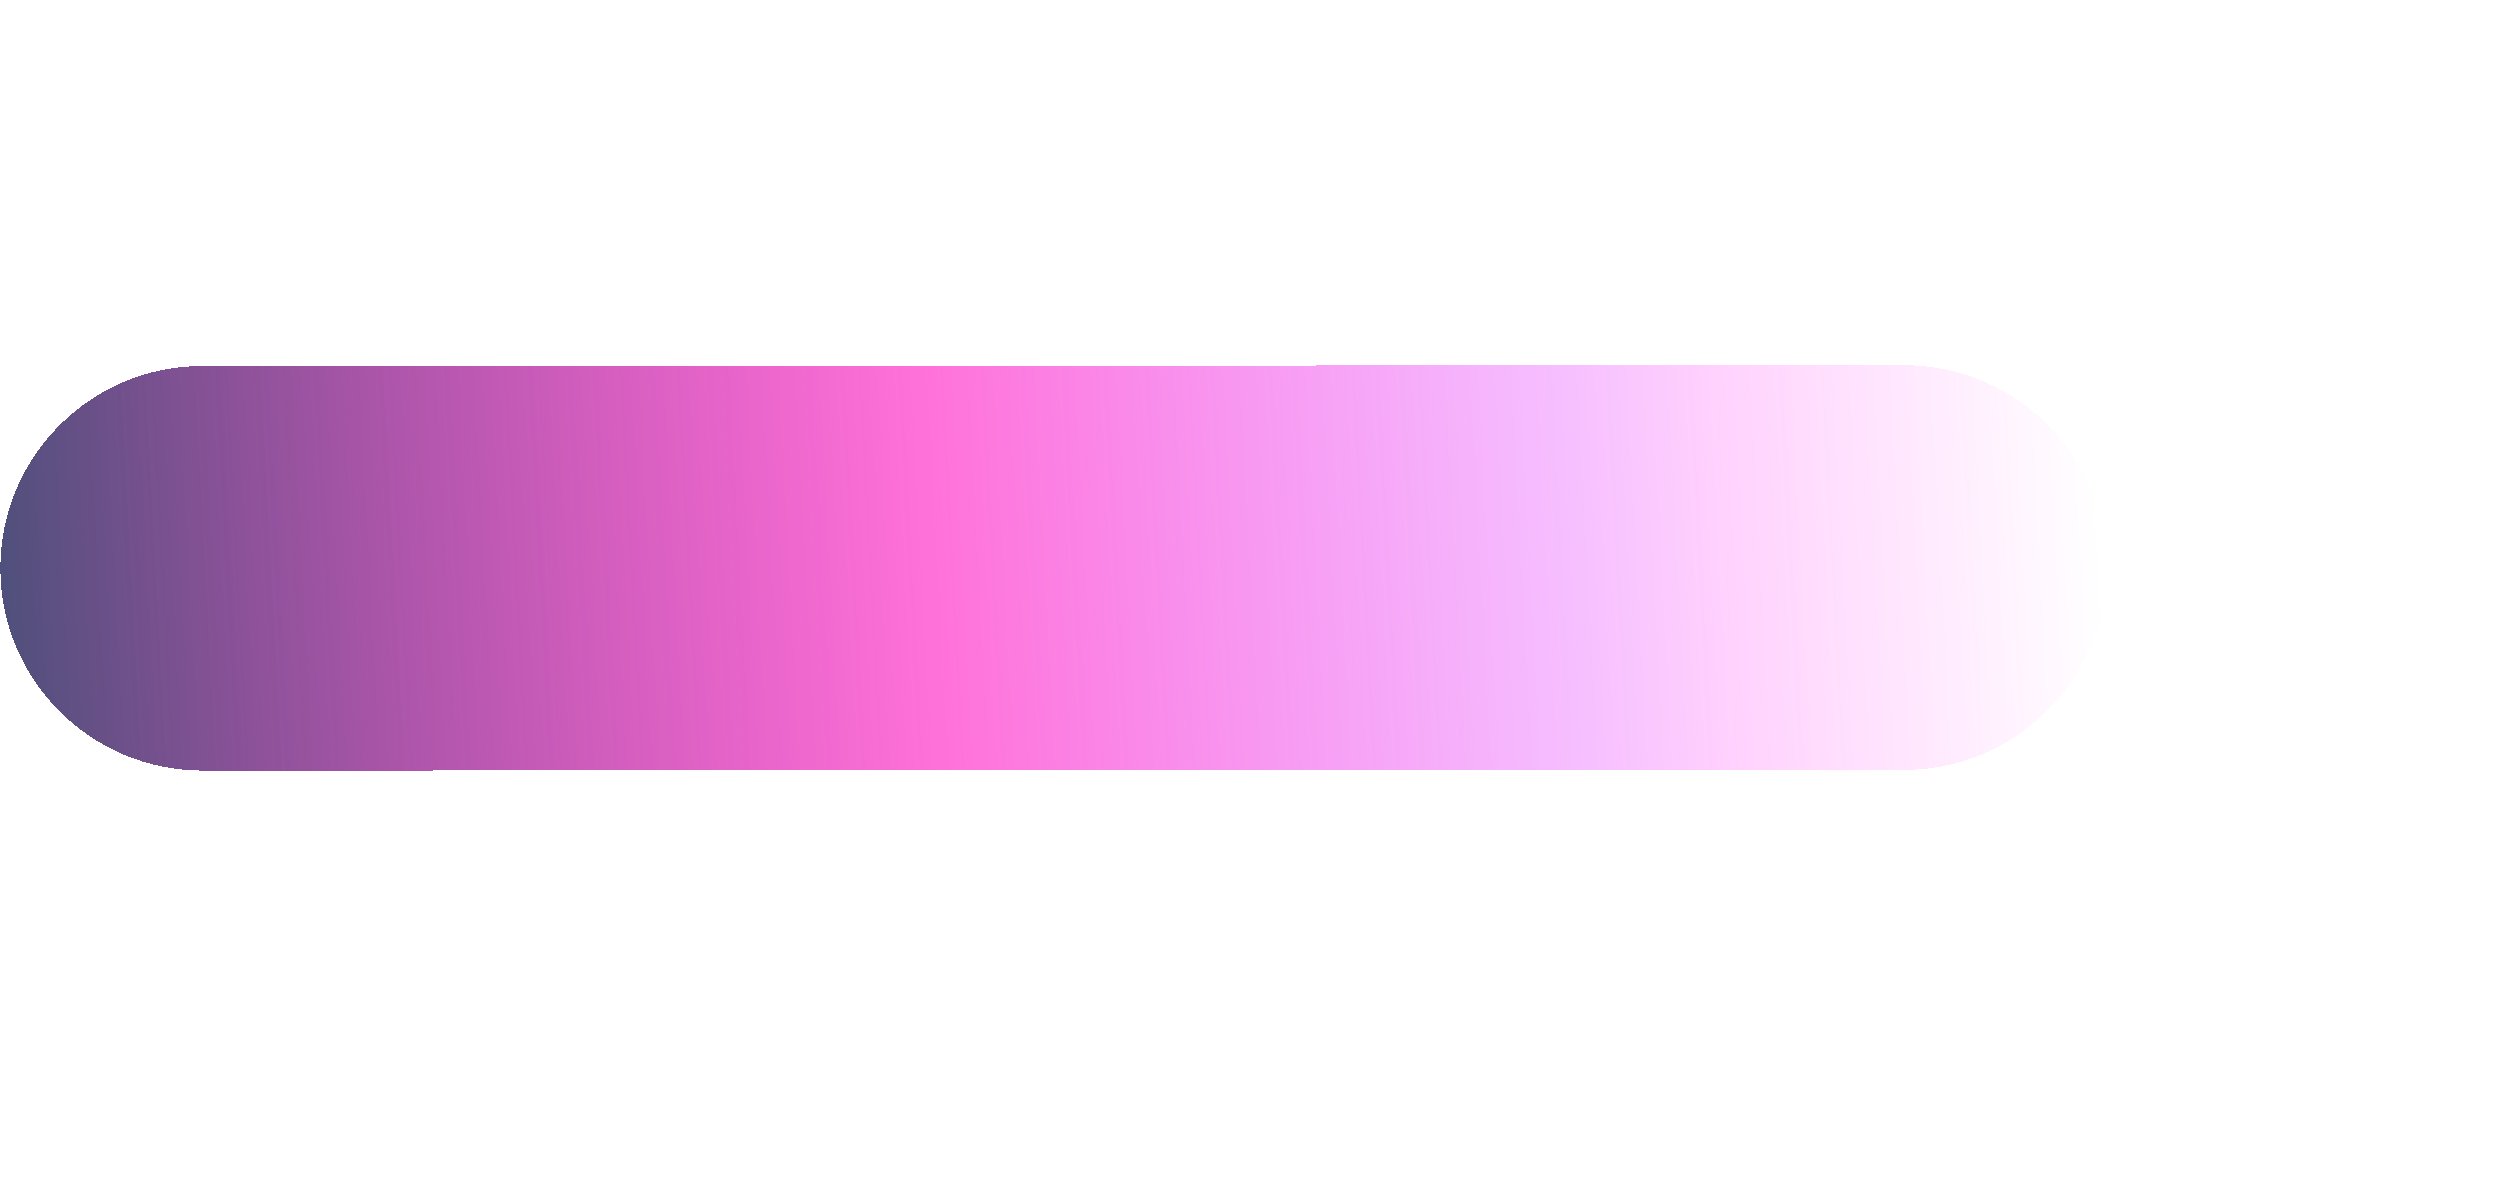
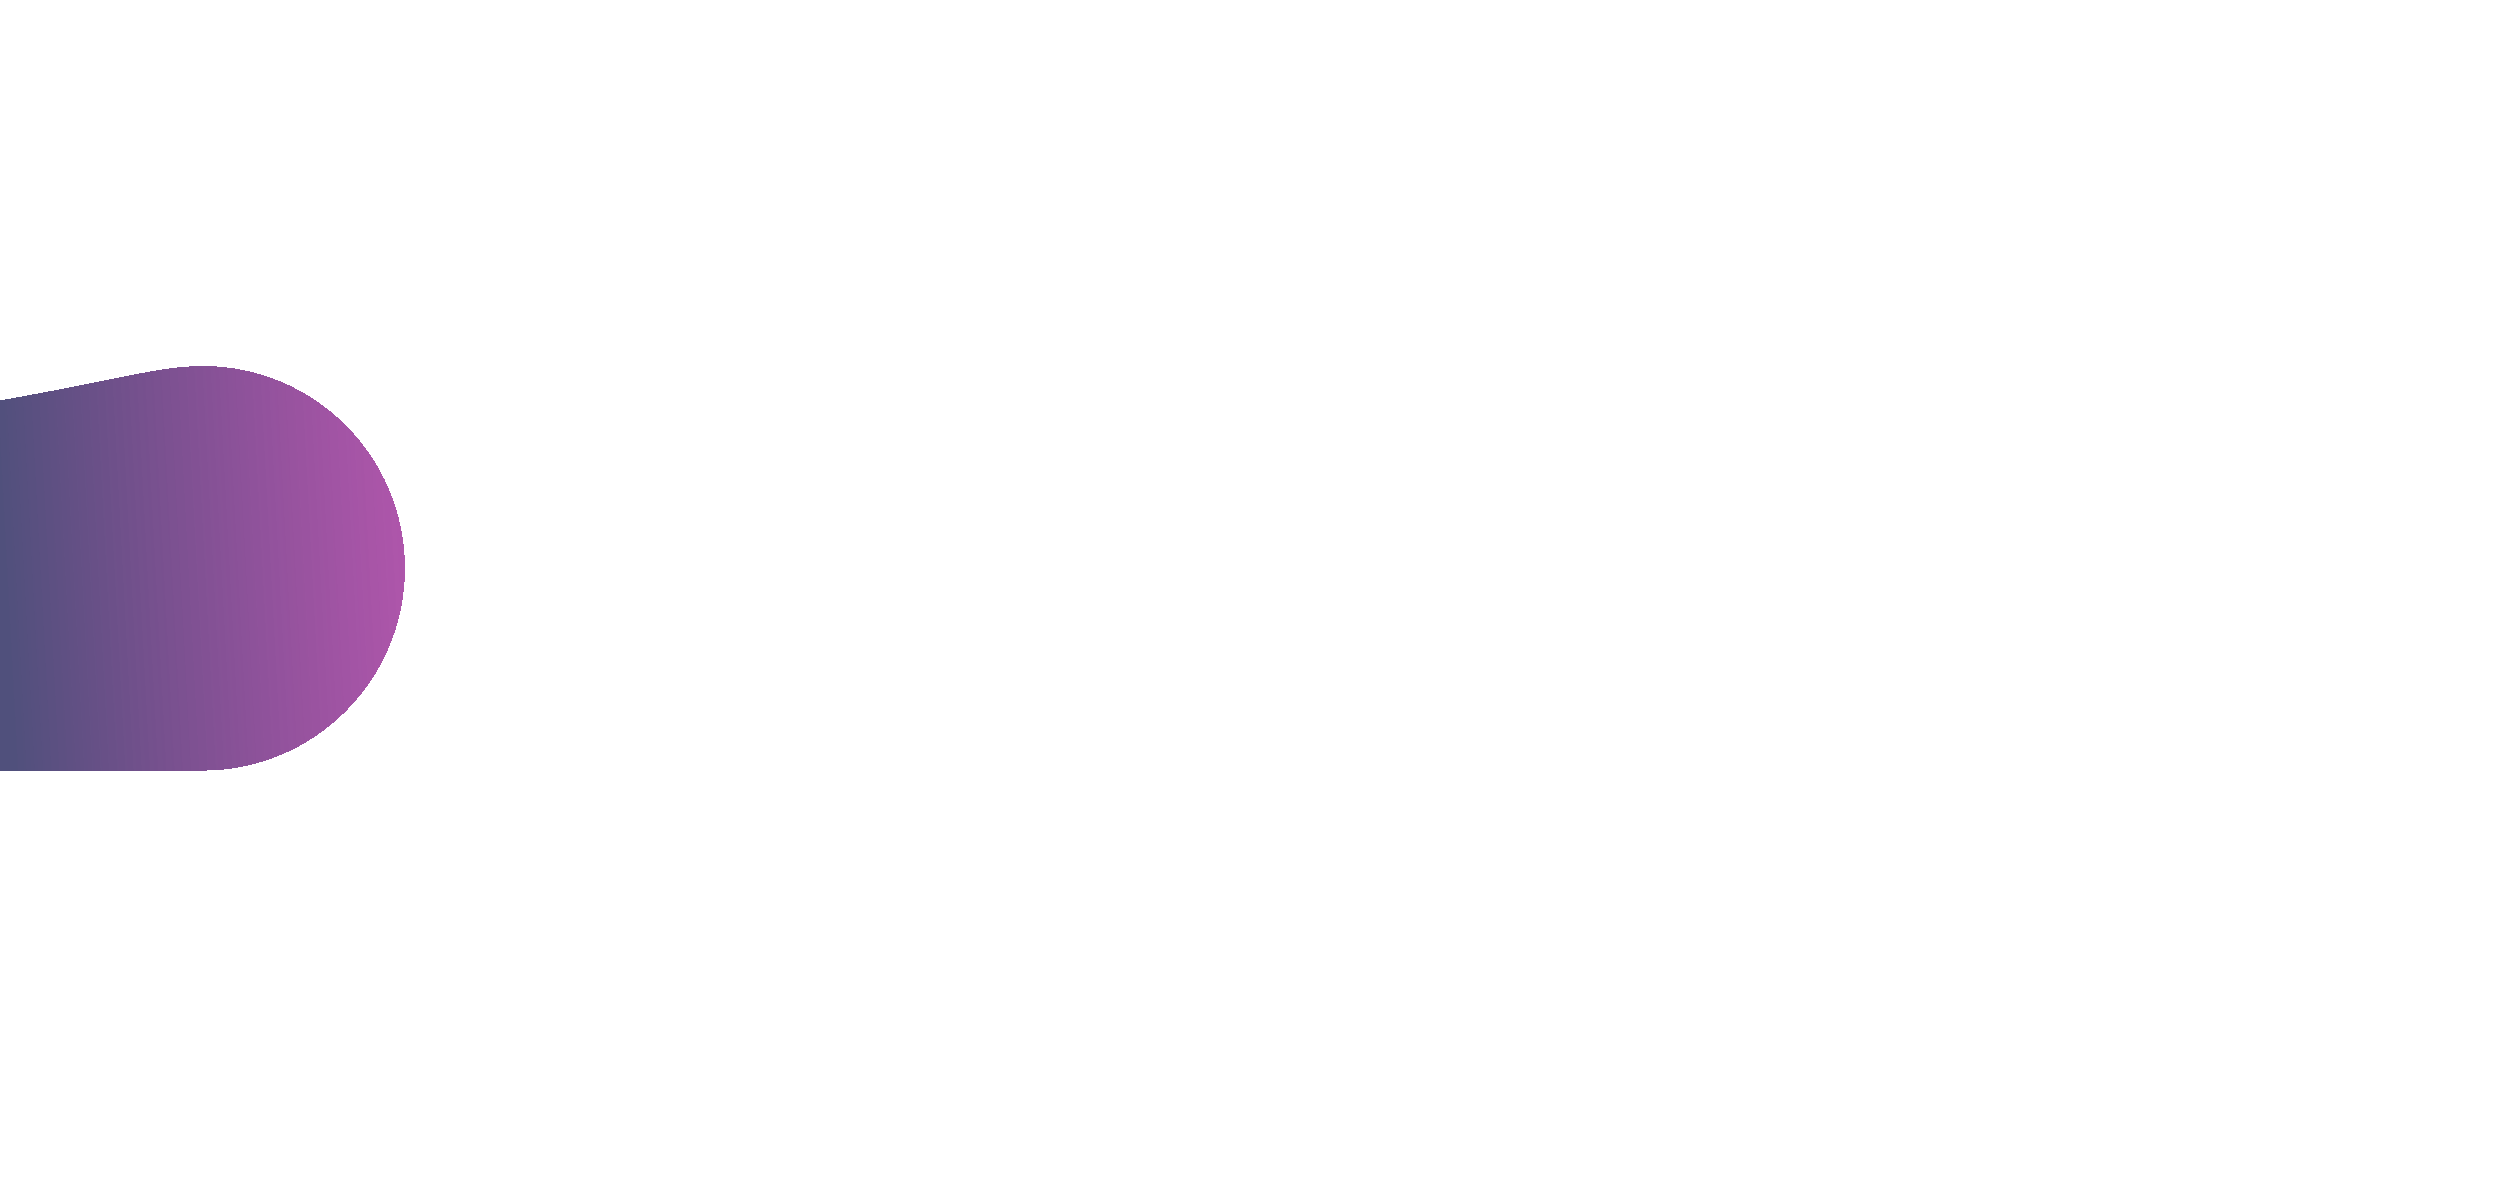
<svg xmlns="http://www.w3.org/2000/svg" id="Слой_1" x="0px" y="0px" viewBox="0 0 692 329" style="enable-background:new 0 0 692 329;" xml:space="preserve">
  <style type="text/css"> .st0{fill:url(#SVGID_1_);} </style>
  <g>
    <linearGradient id="SVGID_1_" gradientUnits="userSpaceOnUse" x1="-15688.295" y1="172.896" x2="-15109.173" y2="141.974" gradientTransform="matrix(1 -4.269721e-04 4.269721e-04 1 15690.061 -6.798)">
      <stop offset="0" style="stop-color:#50507C" />
      <stop offset="0.446" style="stop-color:#FF00BA;stop-opacity:0.554" />
      <stop offset="0.753" style="stop-color:#DB00FF;stop-opacity:0.247" />
      <stop offset="0.823" style="stop-color:#FF00F5;stop-opacity:0.177" />
      <stop offset="1" style="stop-color:#FF00F5;stop-opacity:0" />
    </linearGradient>
-     <path shape-rendering="crispEdges" class="st0" d="M56.1,101.3l471-0.2c30.9,0,56,25,56,56l0,0c0,30.9-25,56-56,56l-471,0.2 c-30.9,0-56-25-56-56l0,0C0.1,126.3,25.2,101.3,56.1,101.3z" />
+     <path shape-rendering="crispEdges" class="st0" d="M56.1,101.3c30.9,0,56,25,56,56l0,0c0,30.9-25,56-56,56l-471,0.2 c-30.9,0-56-25-56-56l0,0C0.1,126.3,25.2,101.3,56.1,101.3z" />
  </g>
</svg>